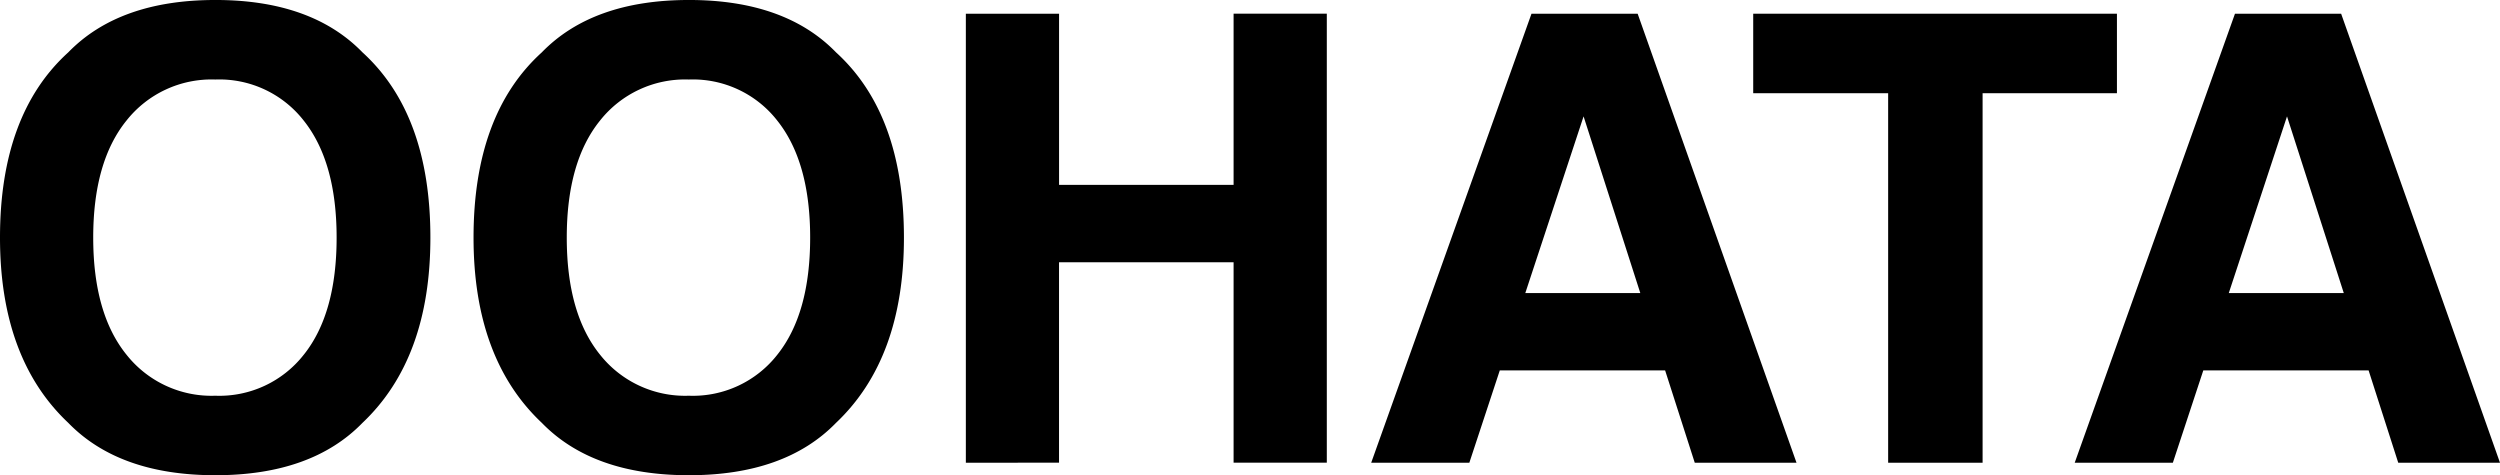
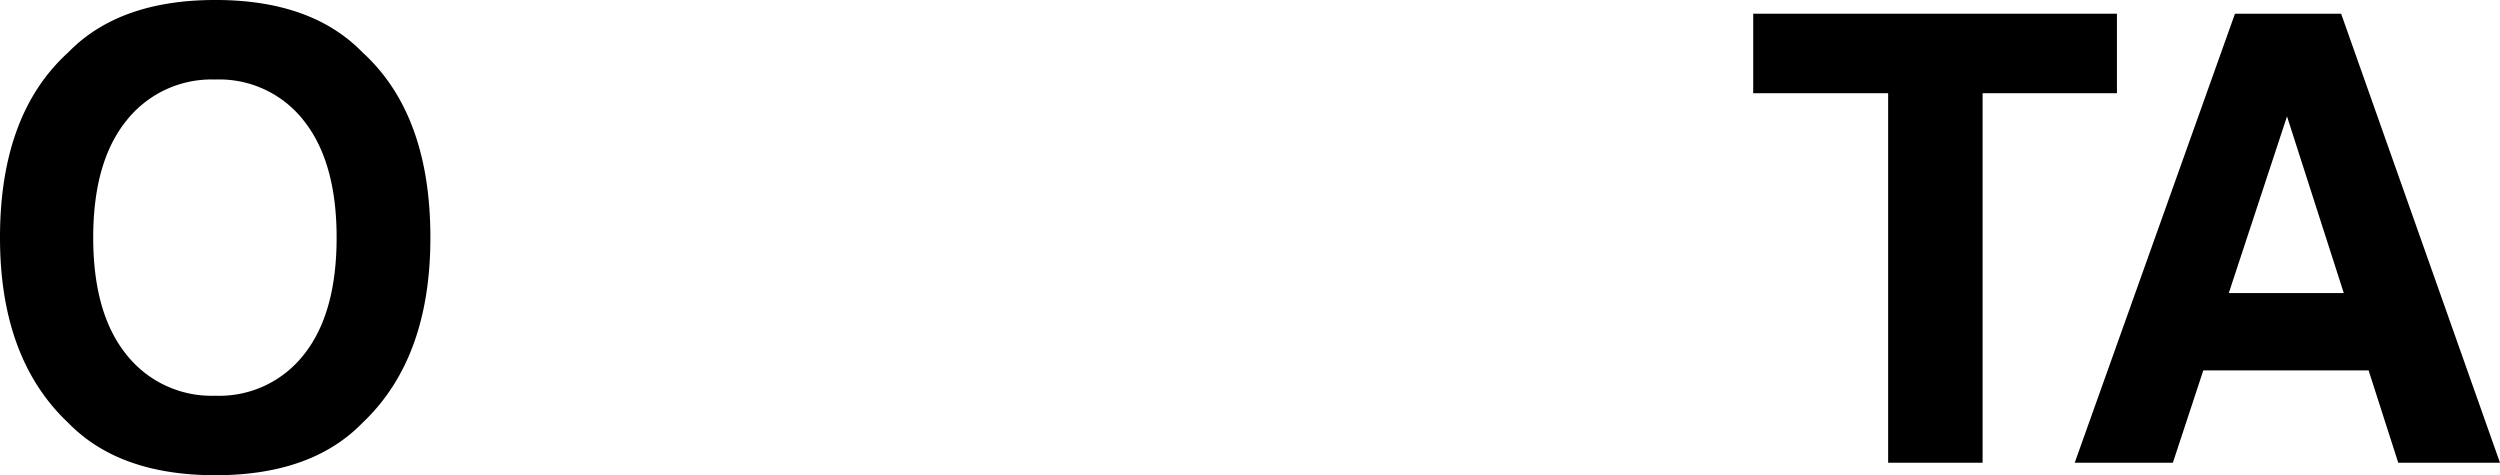
<svg xmlns="http://www.w3.org/2000/svg" id="Group_37" data-name="Group 37" width="220.987" height="42.007" viewBox="0 0 220.987 42.007">
  <g id="Group_3" data-name="Group 3" transform="translate(0 0)">
    <path id="Path_3" data-name="Path 3" d="M-26.658-319.392q-4.5,4.632-13.006,4.632t-13.006-4.632q-6.032-5.681-6.032-16.372,0-10.9,6.032-16.372,4.5-4.631,13.006-4.632t13.006,4.632q6,5.467,6,16.372Q-20.654-325.073-26.658-319.392Zm-5.183-6.031q2.894-3.635,2.894-10.341,0-6.677-2.894-10.326a9.462,9.462,0,0,0-7.823-3.648,9.585,9.585,0,0,0-7.863,3.635q-2.936,3.635-2.935,10.34t2.935,10.341a9.586,9.586,0,0,0,7.863,3.635A9.475,9.475,0,0,0-31.842-325.423Z" transform="translate(58.702 356.767)" />
-     <path id="Path_4" data-name="Path 4" d="M67.936-319.392q-4.5,4.632-13.006,4.632t-13.006-4.632q-6.032-5.681-6.032-16.372,0-10.9,6.032-16.372,4.5-4.631,13.006-4.632t13.006,4.632q6,5.467,6,16.372Q73.94-325.073,67.936-319.392Zm-5.184-6.031q2.894-3.635,2.895-10.341,0-6.677-2.895-10.326a9.461,9.461,0,0,0-7.822-3.648,9.586,9.586,0,0,0-7.863,3.635q-2.935,3.635-2.935,10.34t2.935,10.341a9.587,9.587,0,0,0,7.863,3.635A9.474,9.474,0,0,0,62.752-325.423Z" transform="translate(5.967 356.767)" />
-     <path id="Path_5" data-name="Path 5" d="M134.233-314.337v-39.691h8.24V-338.9H157.9v-15.133h8.24v39.691H157.9v-17.718h-15.43v17.718Z" transform="translate(-48.857 355.24)" />
-     <path id="Path_6" data-name="Path 6" d="M229.374-354.028h9.384L252.8-314.337h-8.994l-2.619-8.159H226.571l-2.691,8.159h-8.675Zm-.547,24.693h10.165l-5.014-15.618Z" transform="translate(-93.998 355.24)" />
    <path id="Path_7" data-name="Path 7" d="M323.666-354.028V-347H311.791v32.663h-8.348V-347H291.515v-7.028Z" transform="translate(-136.54 355.24)" />
    <path id="Path_8" data-name="Path 8" d="M369.9-354.028h9.384l14.042,39.691h-8.994l-2.619-8.159H367.1l-2.691,8.159h-8.675Zm-.547,24.693h10.165L374.5-344.953Z" transform="translate(-172.34 355.24)" />
  </g>
</svg>